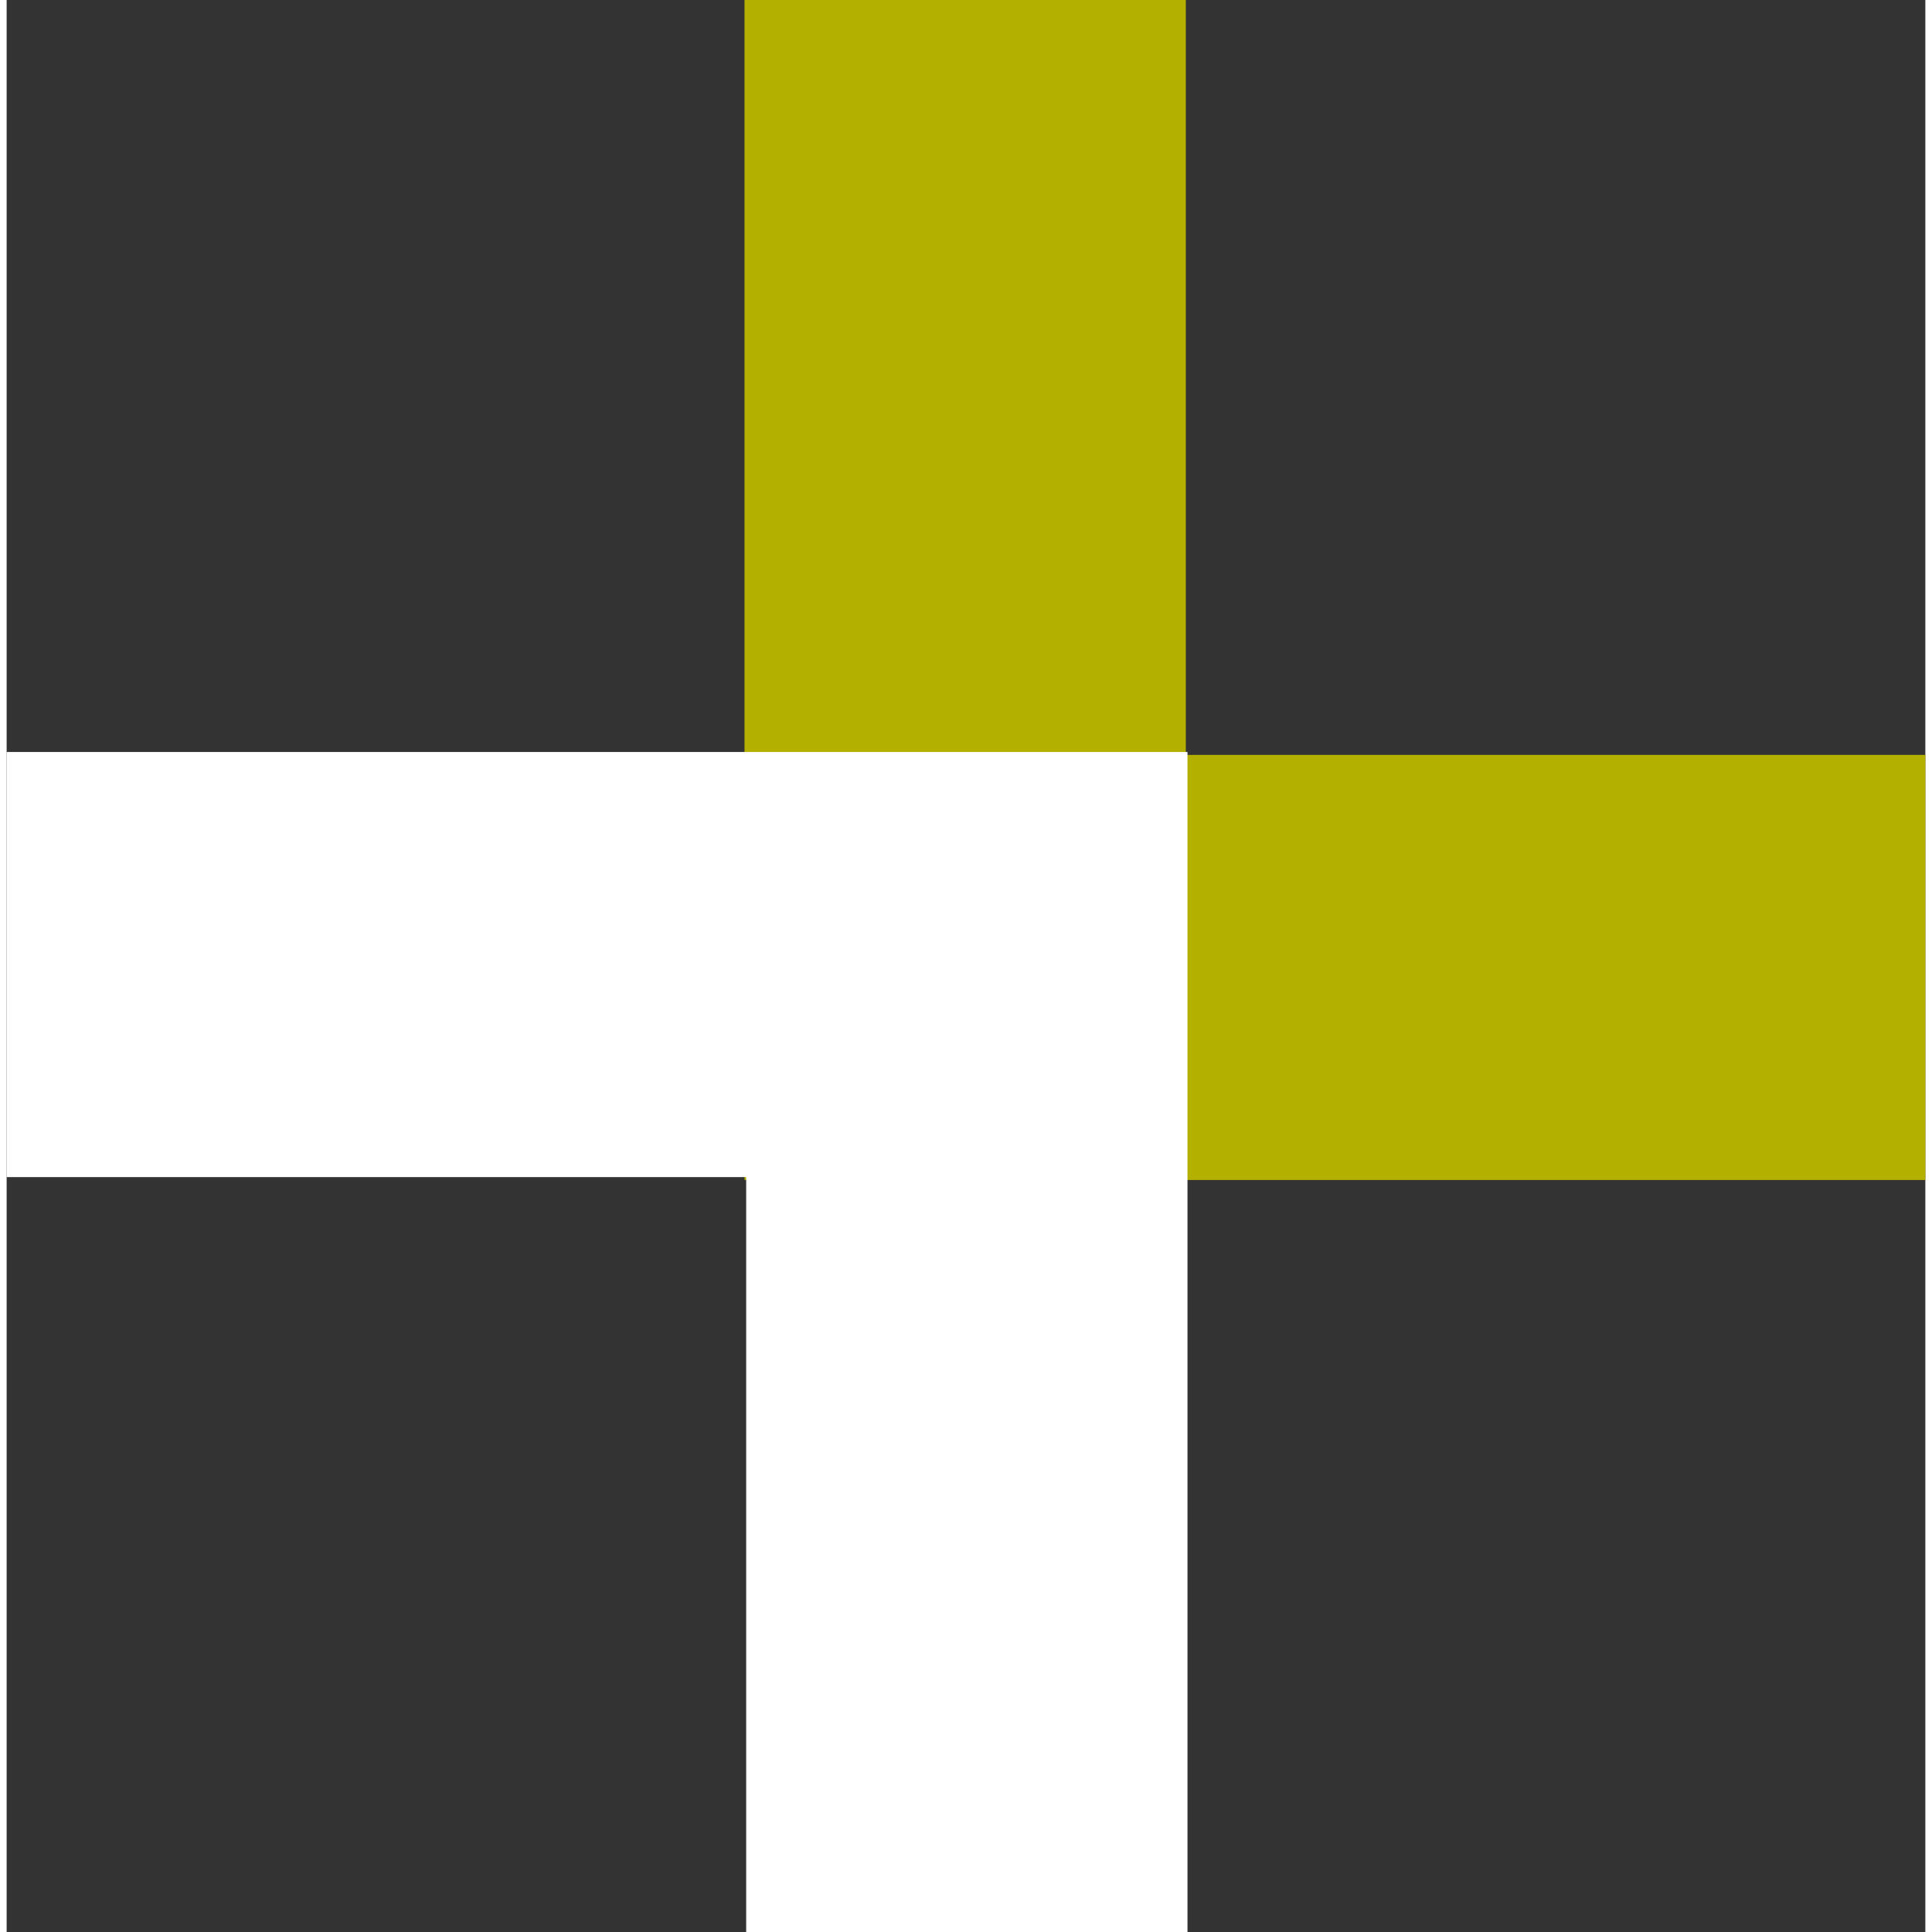
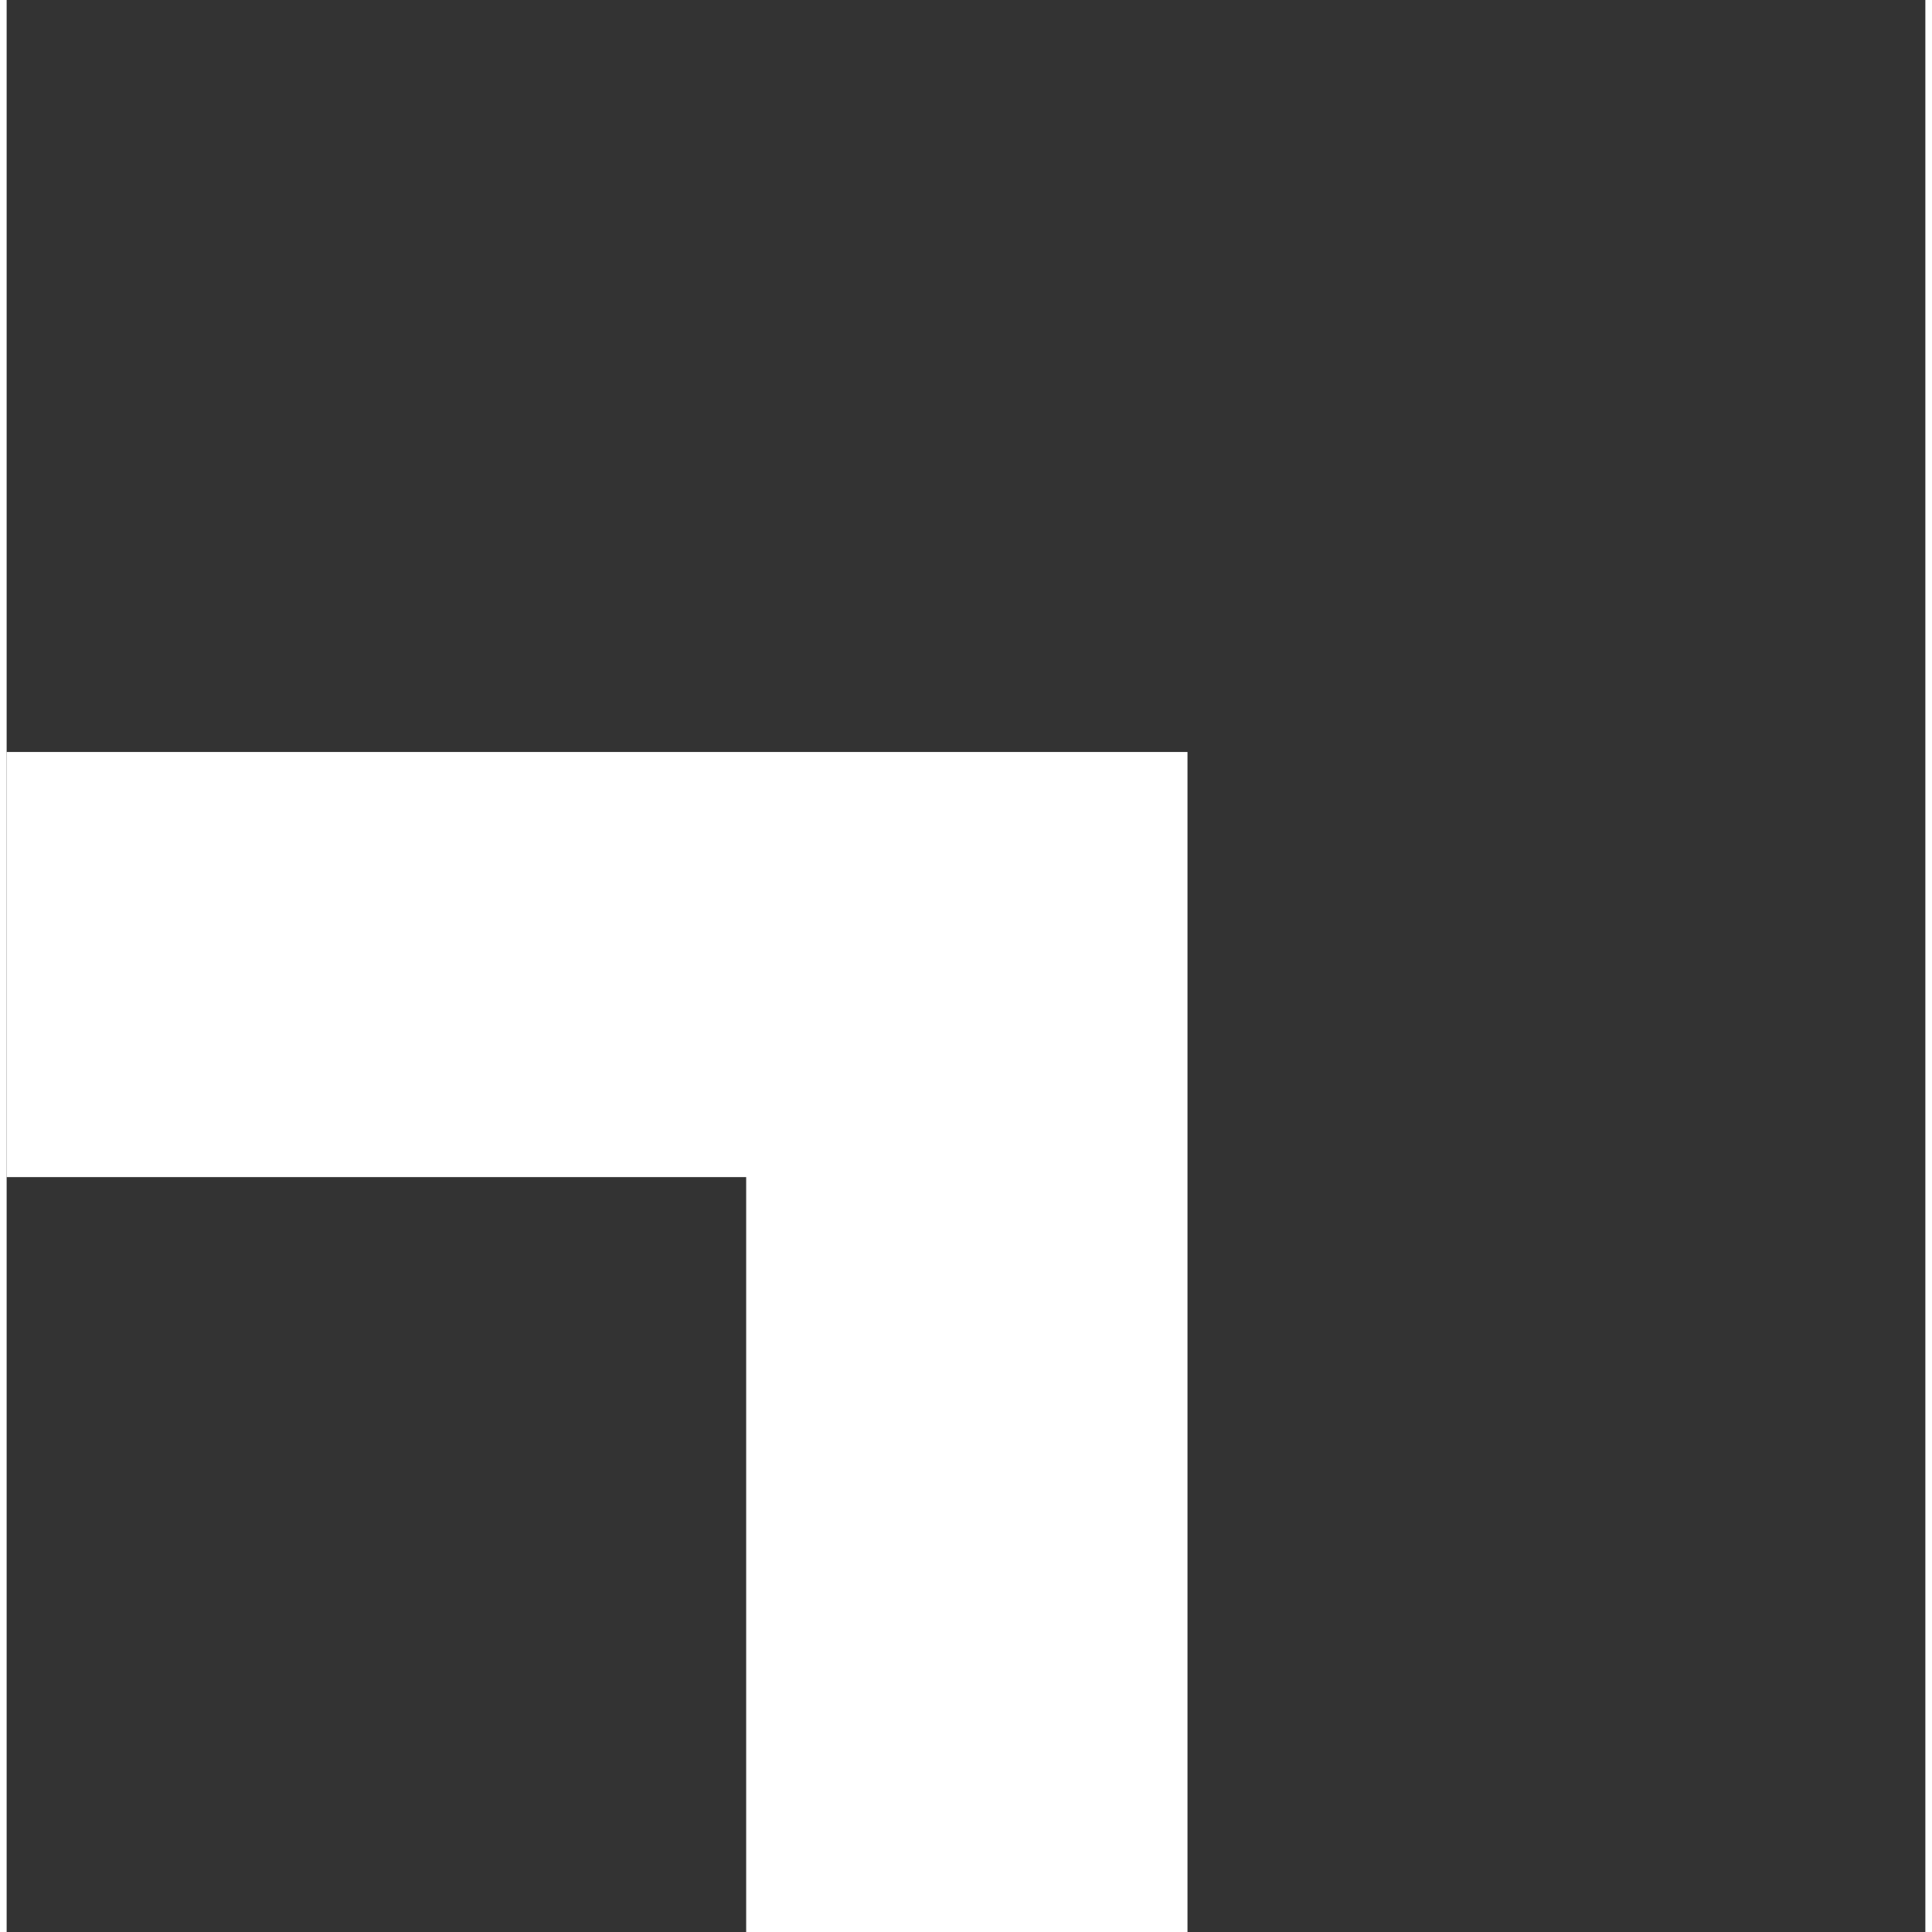
<svg xmlns="http://www.w3.org/2000/svg" width="93" height="93" viewBox="0 0 92.39 93.03">
  <rect x="0" y="0" width="92.39" height="93.03" fill="#333333" stroke="none" />
  <defs>
    <style>
      .cls-1 {
        fill: #b4b000;
      }

      .cls-2 {
        fill: #fff;
      }
    </style>
  </defs>
  <g id="Layer_2" data-name="Layer 2">
    <g id="Layer_1-2" data-name="Layer 1">
      <g>
-         <polygon class="cls-1" points="35.53 56.82 92.39 56.82 92.39 36.35 56.78 36.35 56.78 0 35.53 0 35.53 56.82" />
        <polygon class="cls-2" points="56.86 36.21 0 36.21 0 56.68 35.61 56.68 35.61 93.03 56.86 93.03 56.86 36.21" />
      </g>
    </g>
  </g>
</svg>